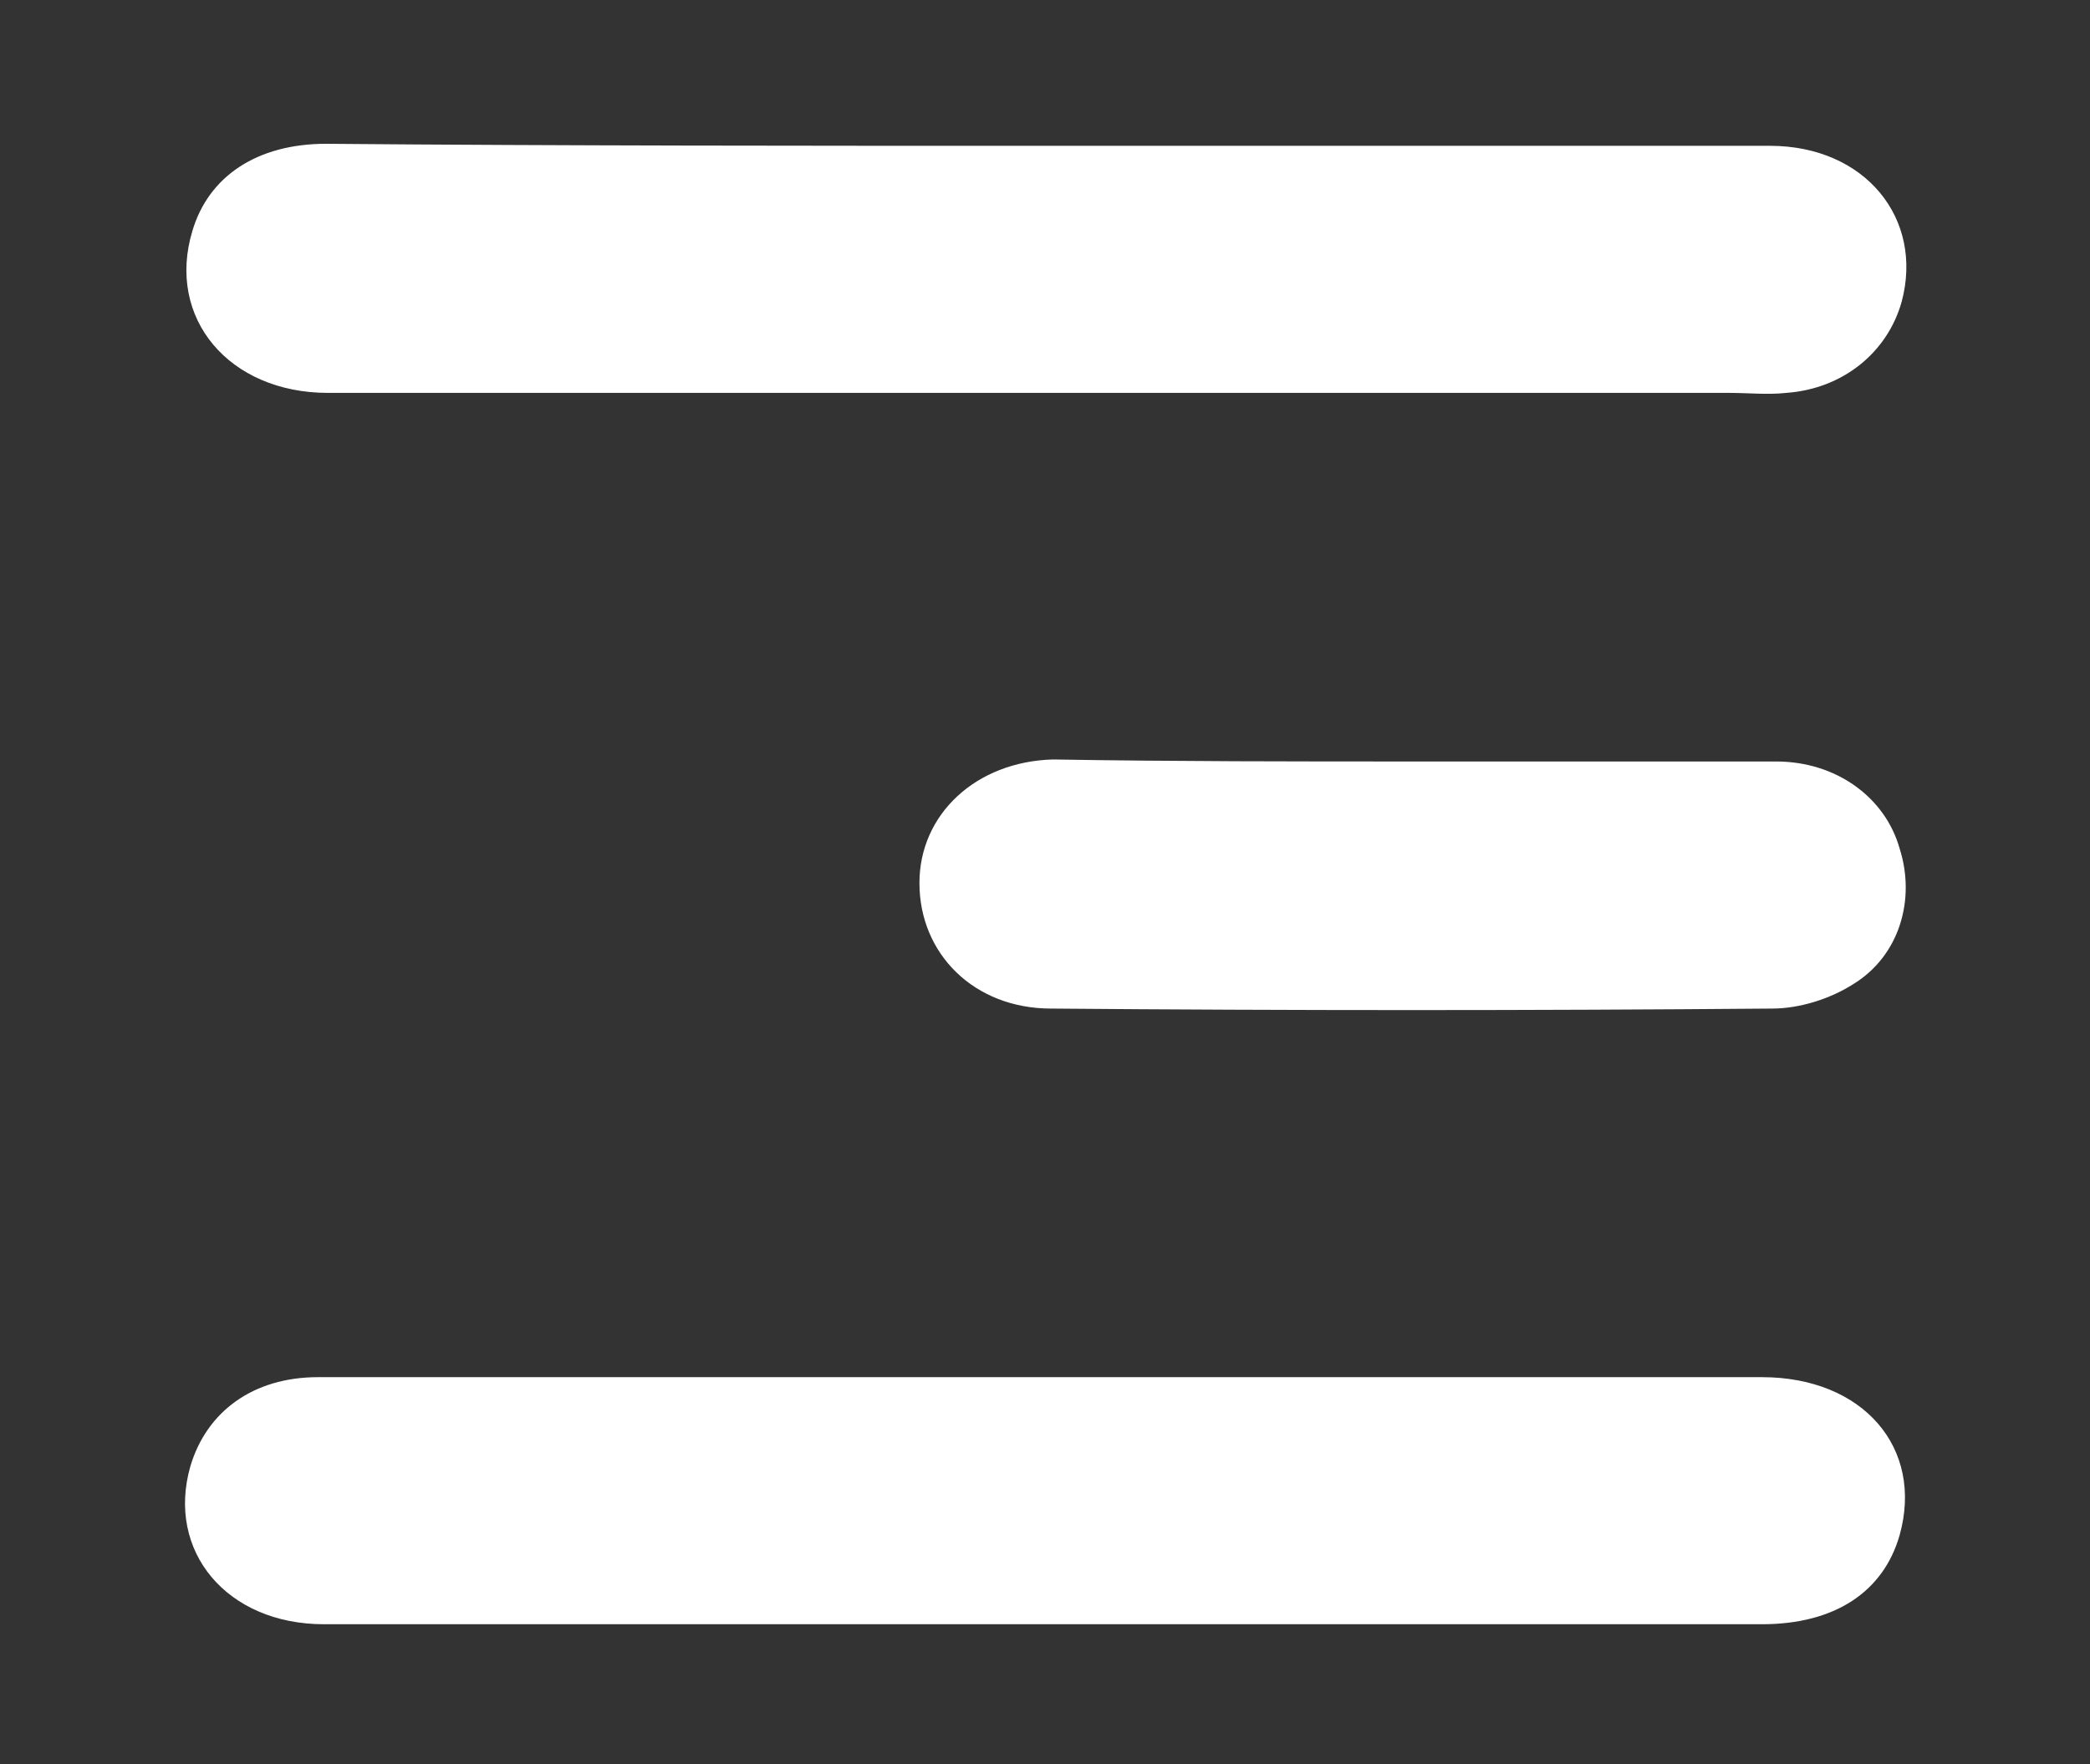
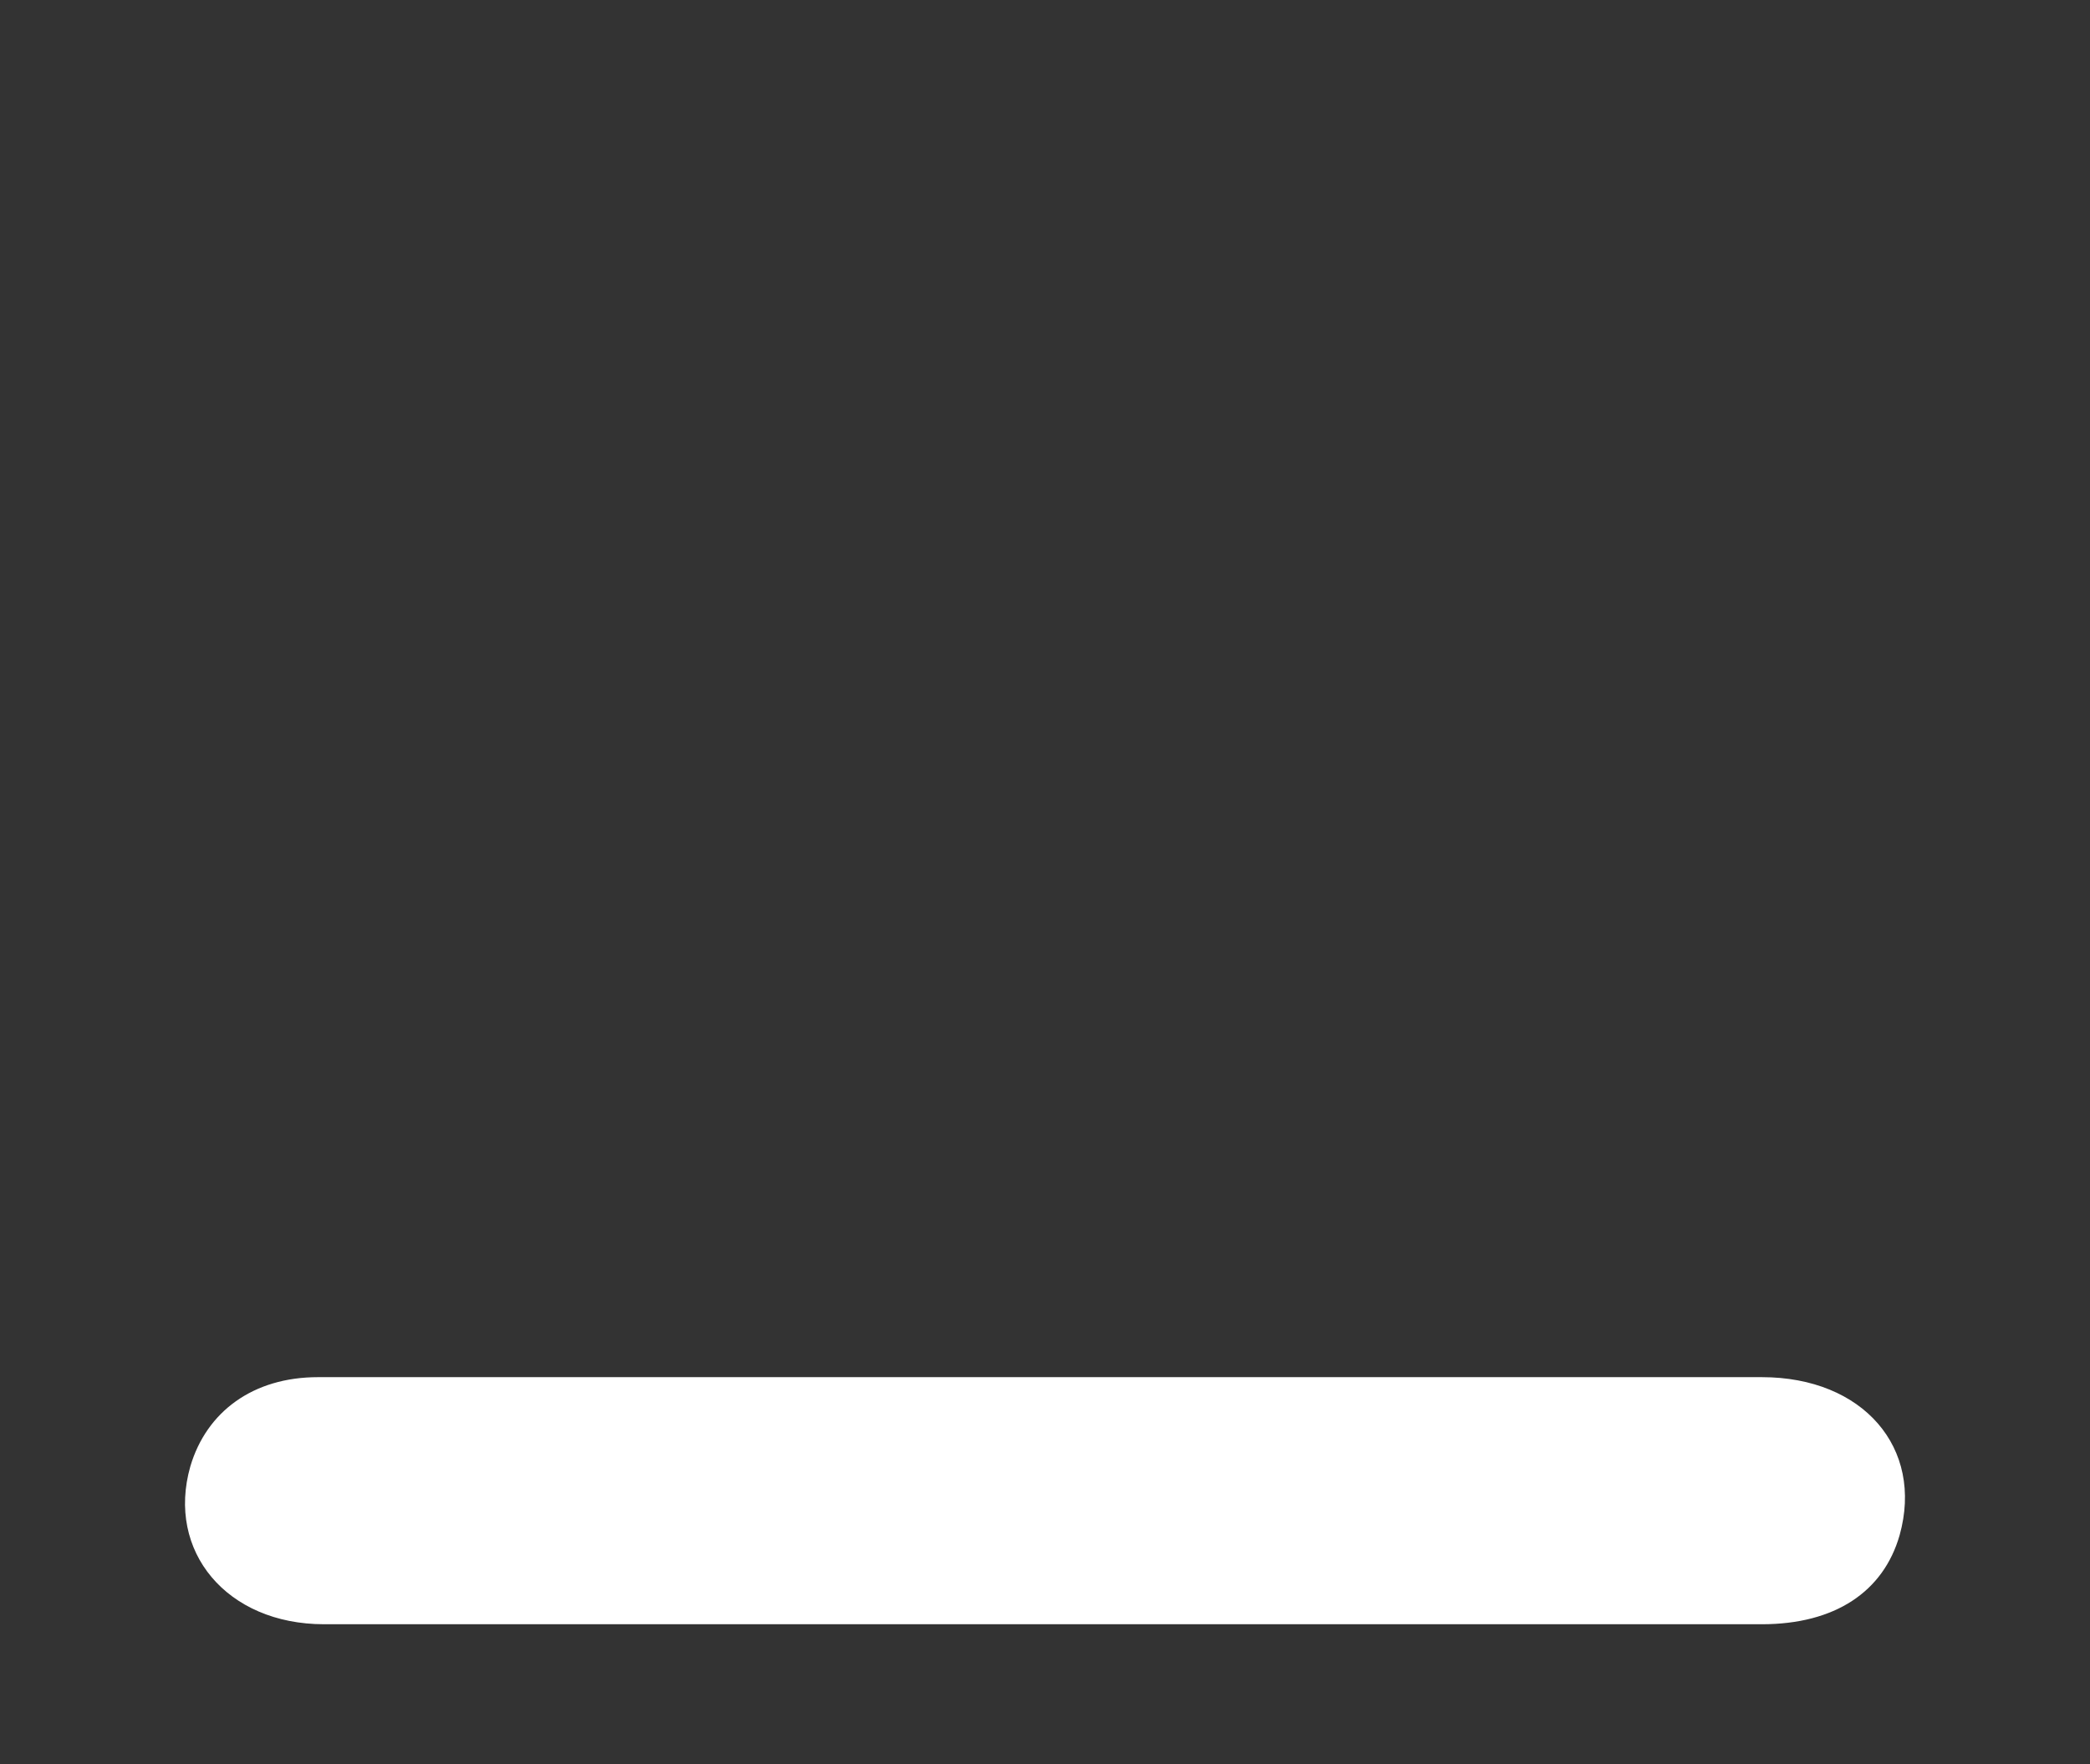
<svg xmlns="http://www.w3.org/2000/svg" version="1.1" id="Layer_1" x="0px" y="0px" viewBox="0 0 103.2 87.1" style="enable-background:new 0 0 103.2 87.1;" xml:space="preserve">
  <rect x="0" y="0" width="103.2" height="87.1" fill="#333333" stroke="none" />
  <style type="text/css">
	.st0{fill:#FFFFFF;}
</style>
  <g>
    <path class="st0" d="M51.5,80.2c-11.8,0-23.7,0-35.5,0c-4.8,0-7.8-3.6-6.6-7.8c0.8-2.7,3.1-4.4,6.3-4.4c5.8,0,11.5,0,17.3,0   c18,0,36,0,54,0c5,0,8,3.5,6.8,7.8c-0.8,2.8-3.2,4.4-6.8,4.4C75.2,80.2,63.4,80.2,51.5,80.2z" />
-     <path class="st0" d="M51.6,7.2c11.9,0,23.8,0,35.8,0c4.7,0,7.6,3.6,6.5,7.7c-0.7,2.5-2.9,4.3-5.7,4.5c-0.9,0.1-1.9,0-2.8,0   c-23.1,0-46.1,0-69.2,0c-4.9,0-8-3.7-6.7-8c0.8-2.7,3.2-4.3,6.6-4.3C27.9,7.2,39.8,7.2,51.6,7.2z" />
-     <path class="st0" d="M69.9,37.6c5.9,0,11.9,0,17.8,0c3,0,5.4,1.8,6.1,4.3c0.8,2.5,0,5.3-2.3,6.7c-1.1,0.7-2.6,1.2-4,1.2   c-11.9,0.1-23.7,0.1-35.6,0c-3.8,0-6.5-2.7-6.5-6.2c0-3.4,2.8-6,6.6-6.1C58,37.6,63.9,37.6,69.9,37.6z" />
  </g>
</svg>